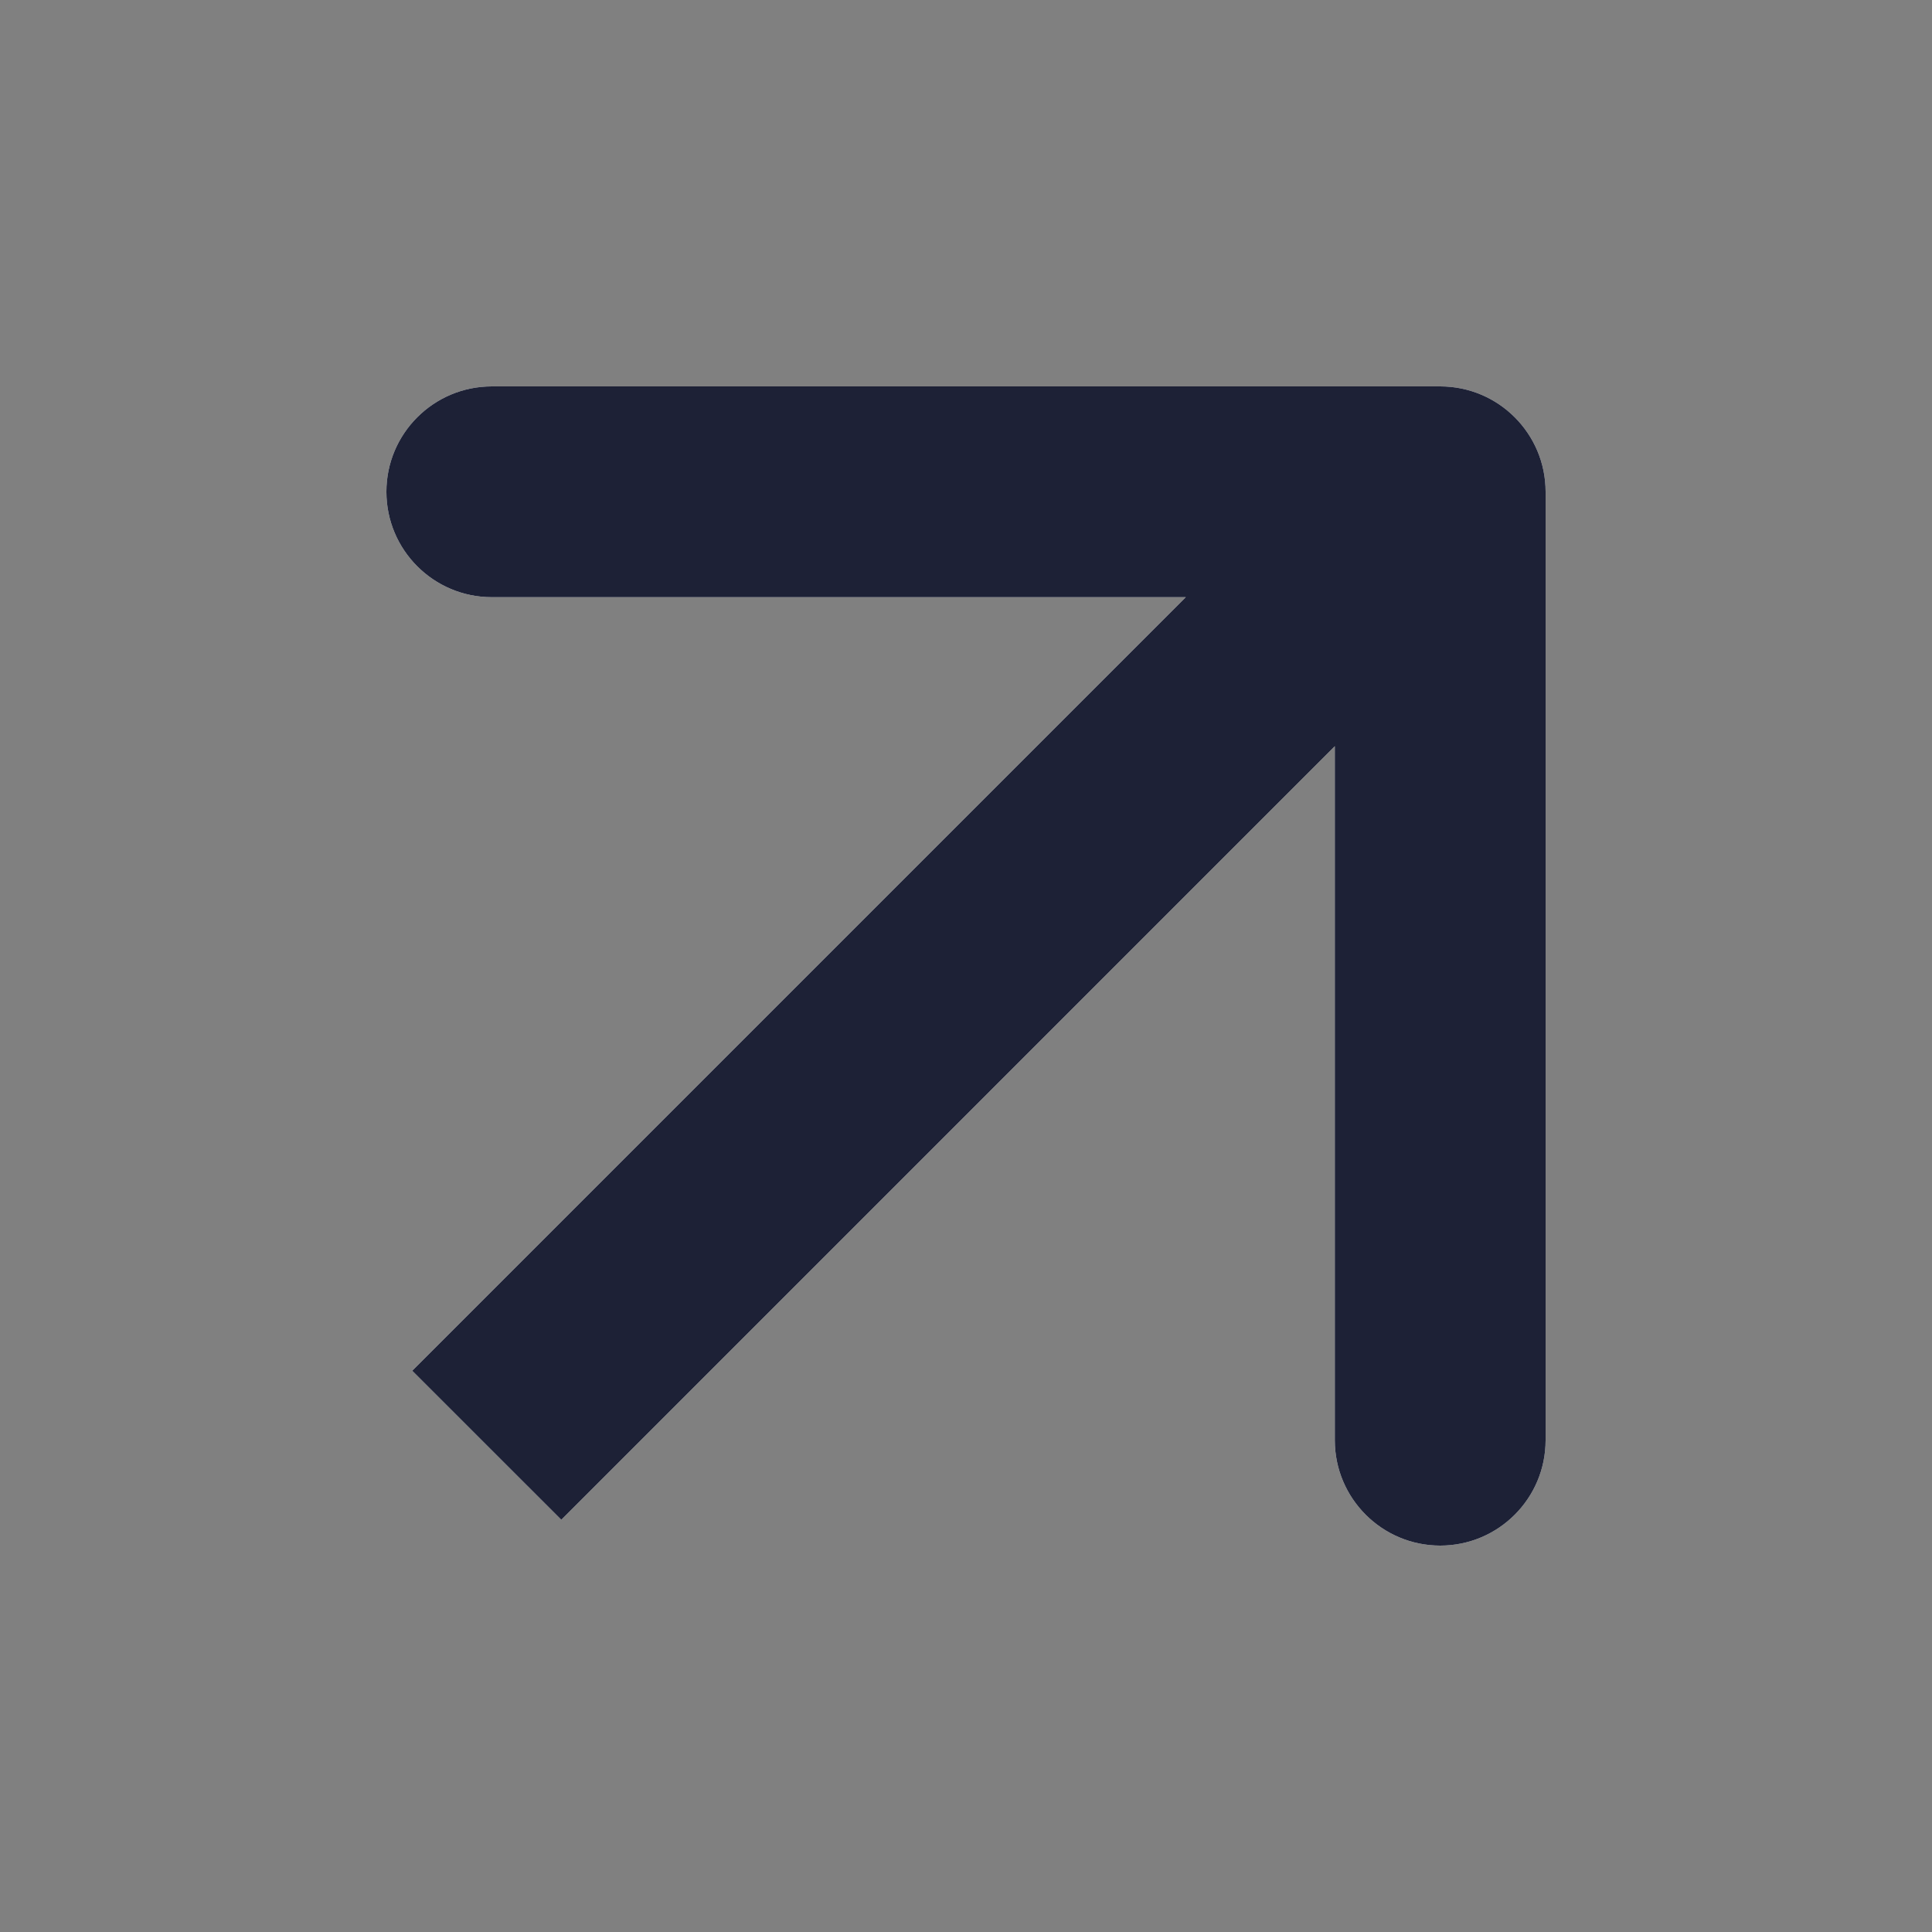
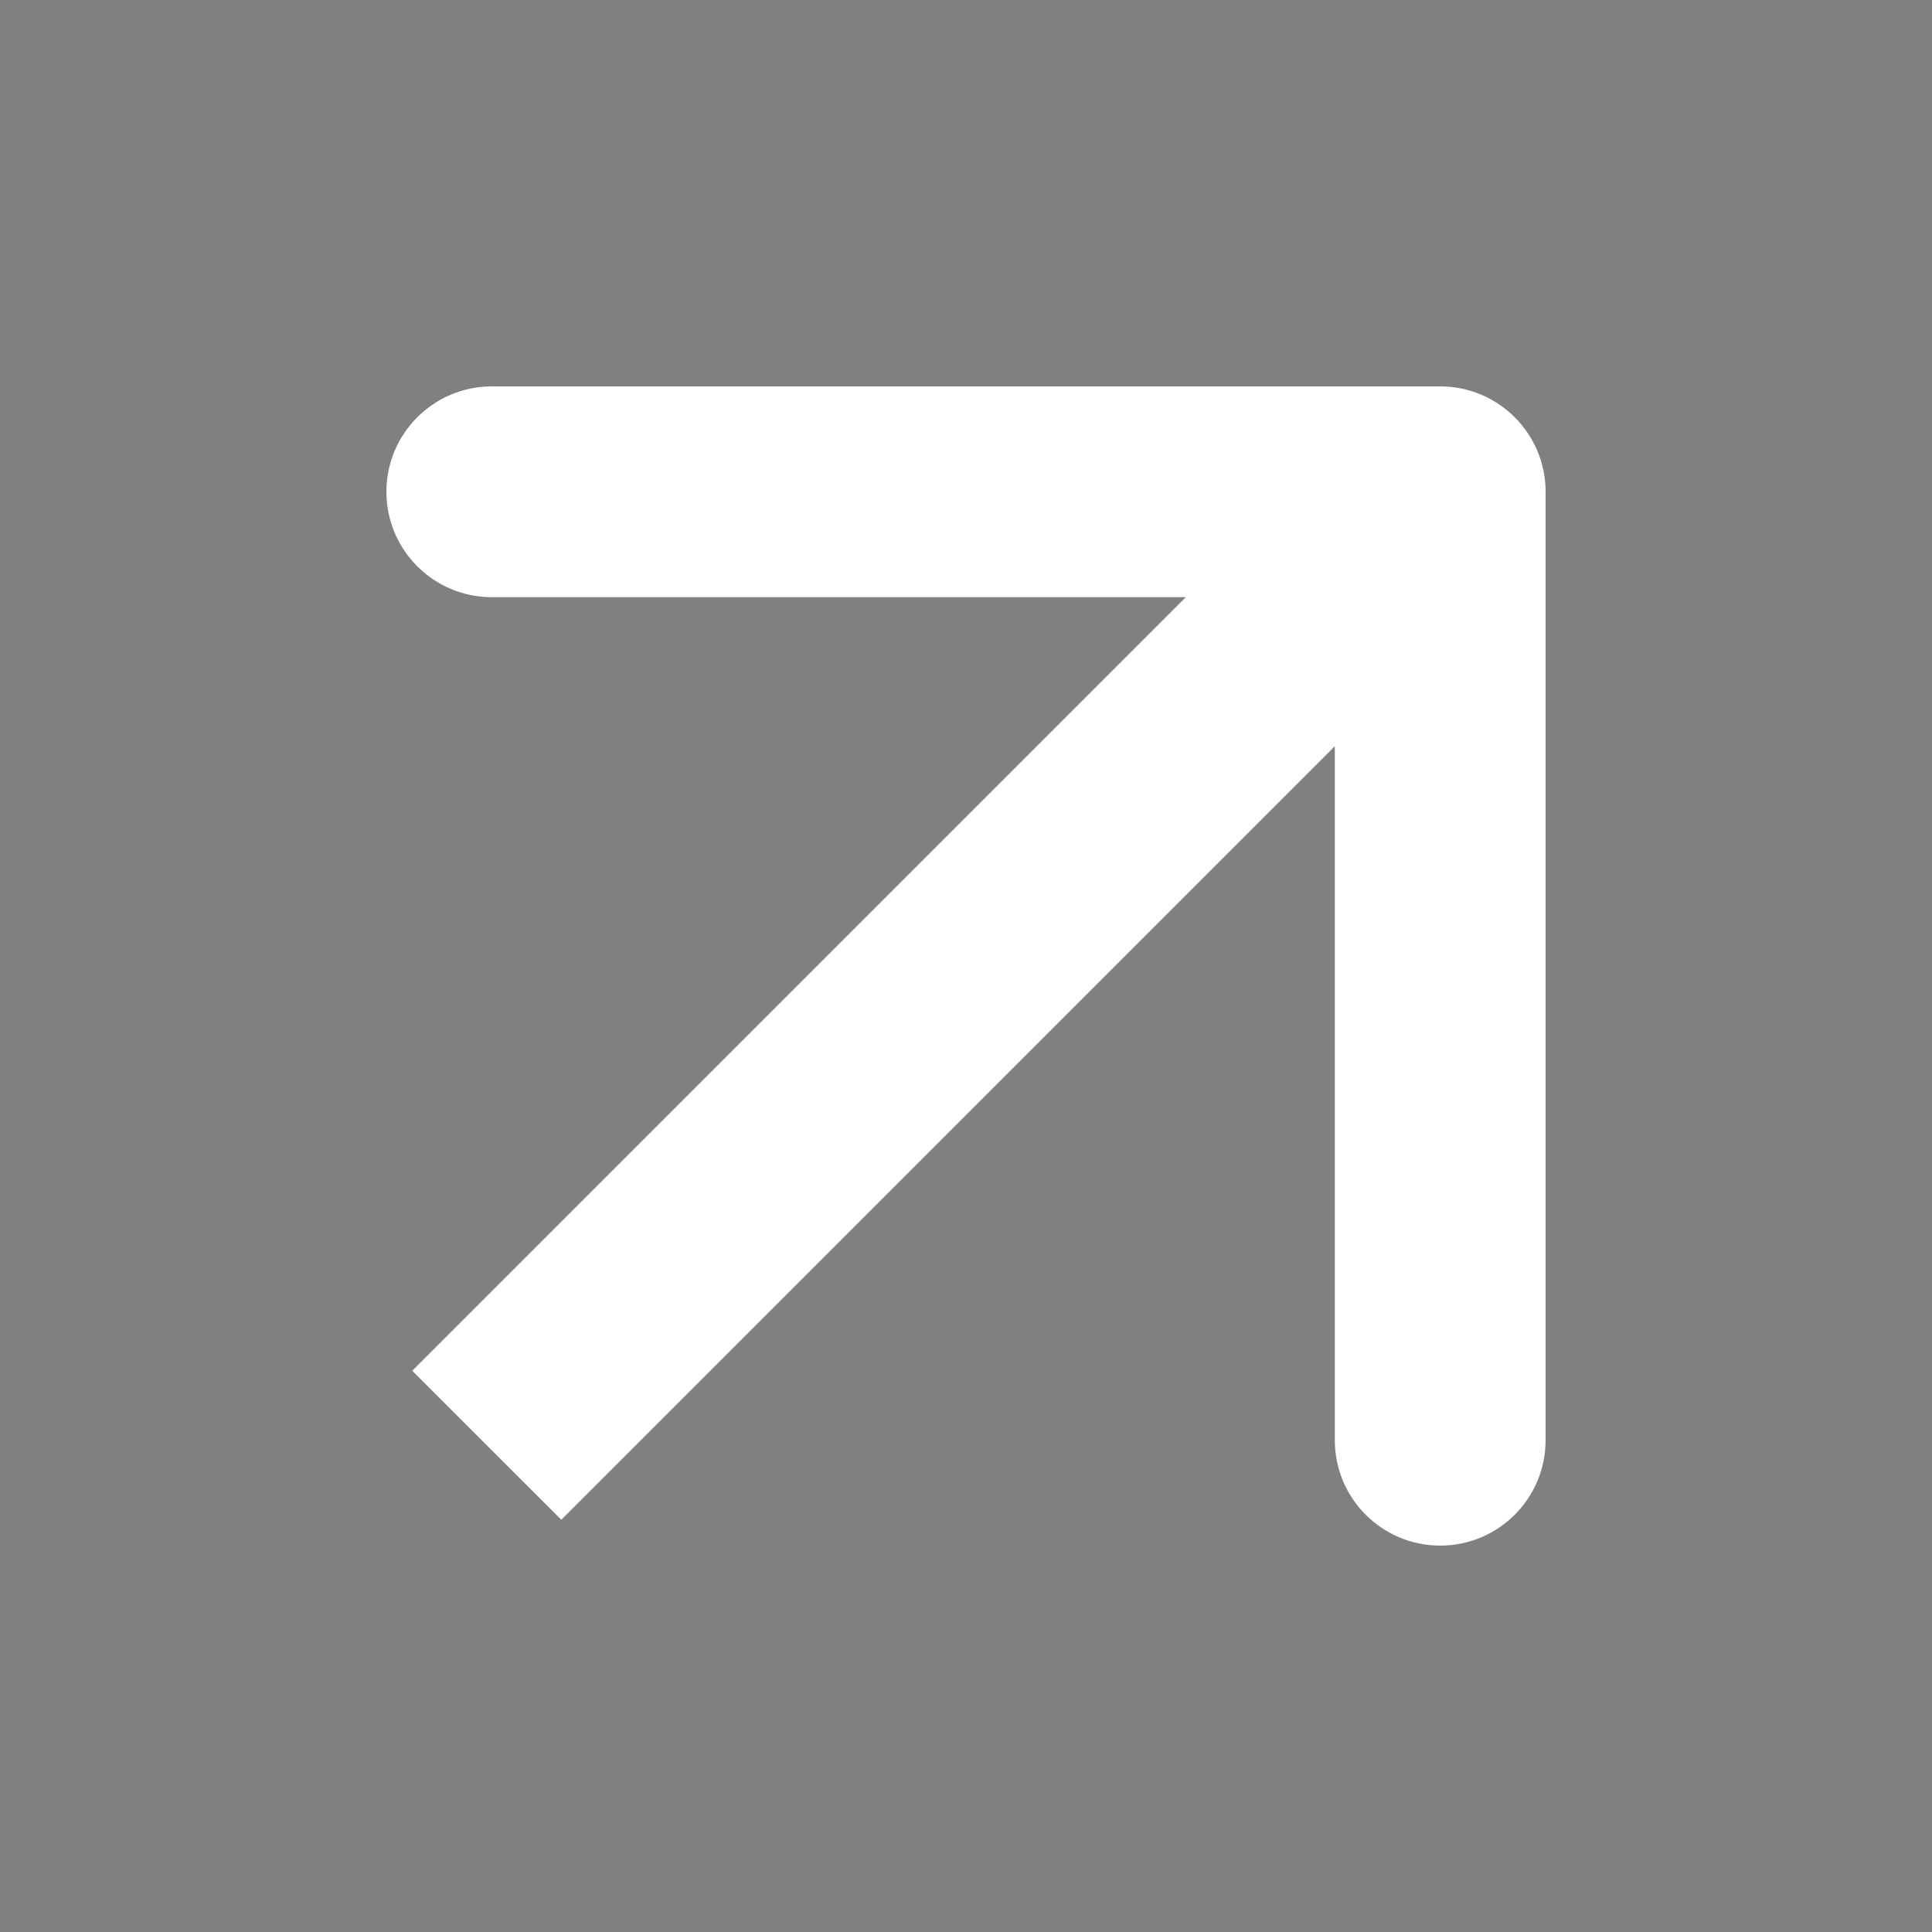
<svg xmlns="http://www.w3.org/2000/svg" width="30" height="30" viewBox="0 0 30 30" fill="none">
  <rect x="0" y="0" width="30" height="30" fill="#808080" stroke="none" />
  <path fill-rule="evenodd" clip-rule="evenodd" d="M7.636 6L22.364 6C23.267 6 24 6.733 24 7.636L24 22.364C24 23.267 23.267 24 22.364 24C21.46 24 20.727 23.267 20.727 22.364V11.587L8.716 23.599L6.401 21.285L18.413 9.273H7.636C6.733 9.273 6 8.54 6 7.636C6 6.733 6.733 6 7.636 6Z" fill="white" />
-   <path fill-rule="evenodd" clip-rule="evenodd" d="M22.364 6L7.636 6C6.733 6 6 6.733 6 7.636C6 8.54 6.733 9.273 7.636 9.273H18.413L6.401 21.285L8.716 23.599L20.727 11.587V22.364C20.727 23.267 21.46 24 22.364 24C23.267 24 24 23.267 24 22.364L24 7.636C24 6.733 23.267 6 22.364 6Z" fill="#1D2136" />
</svg>